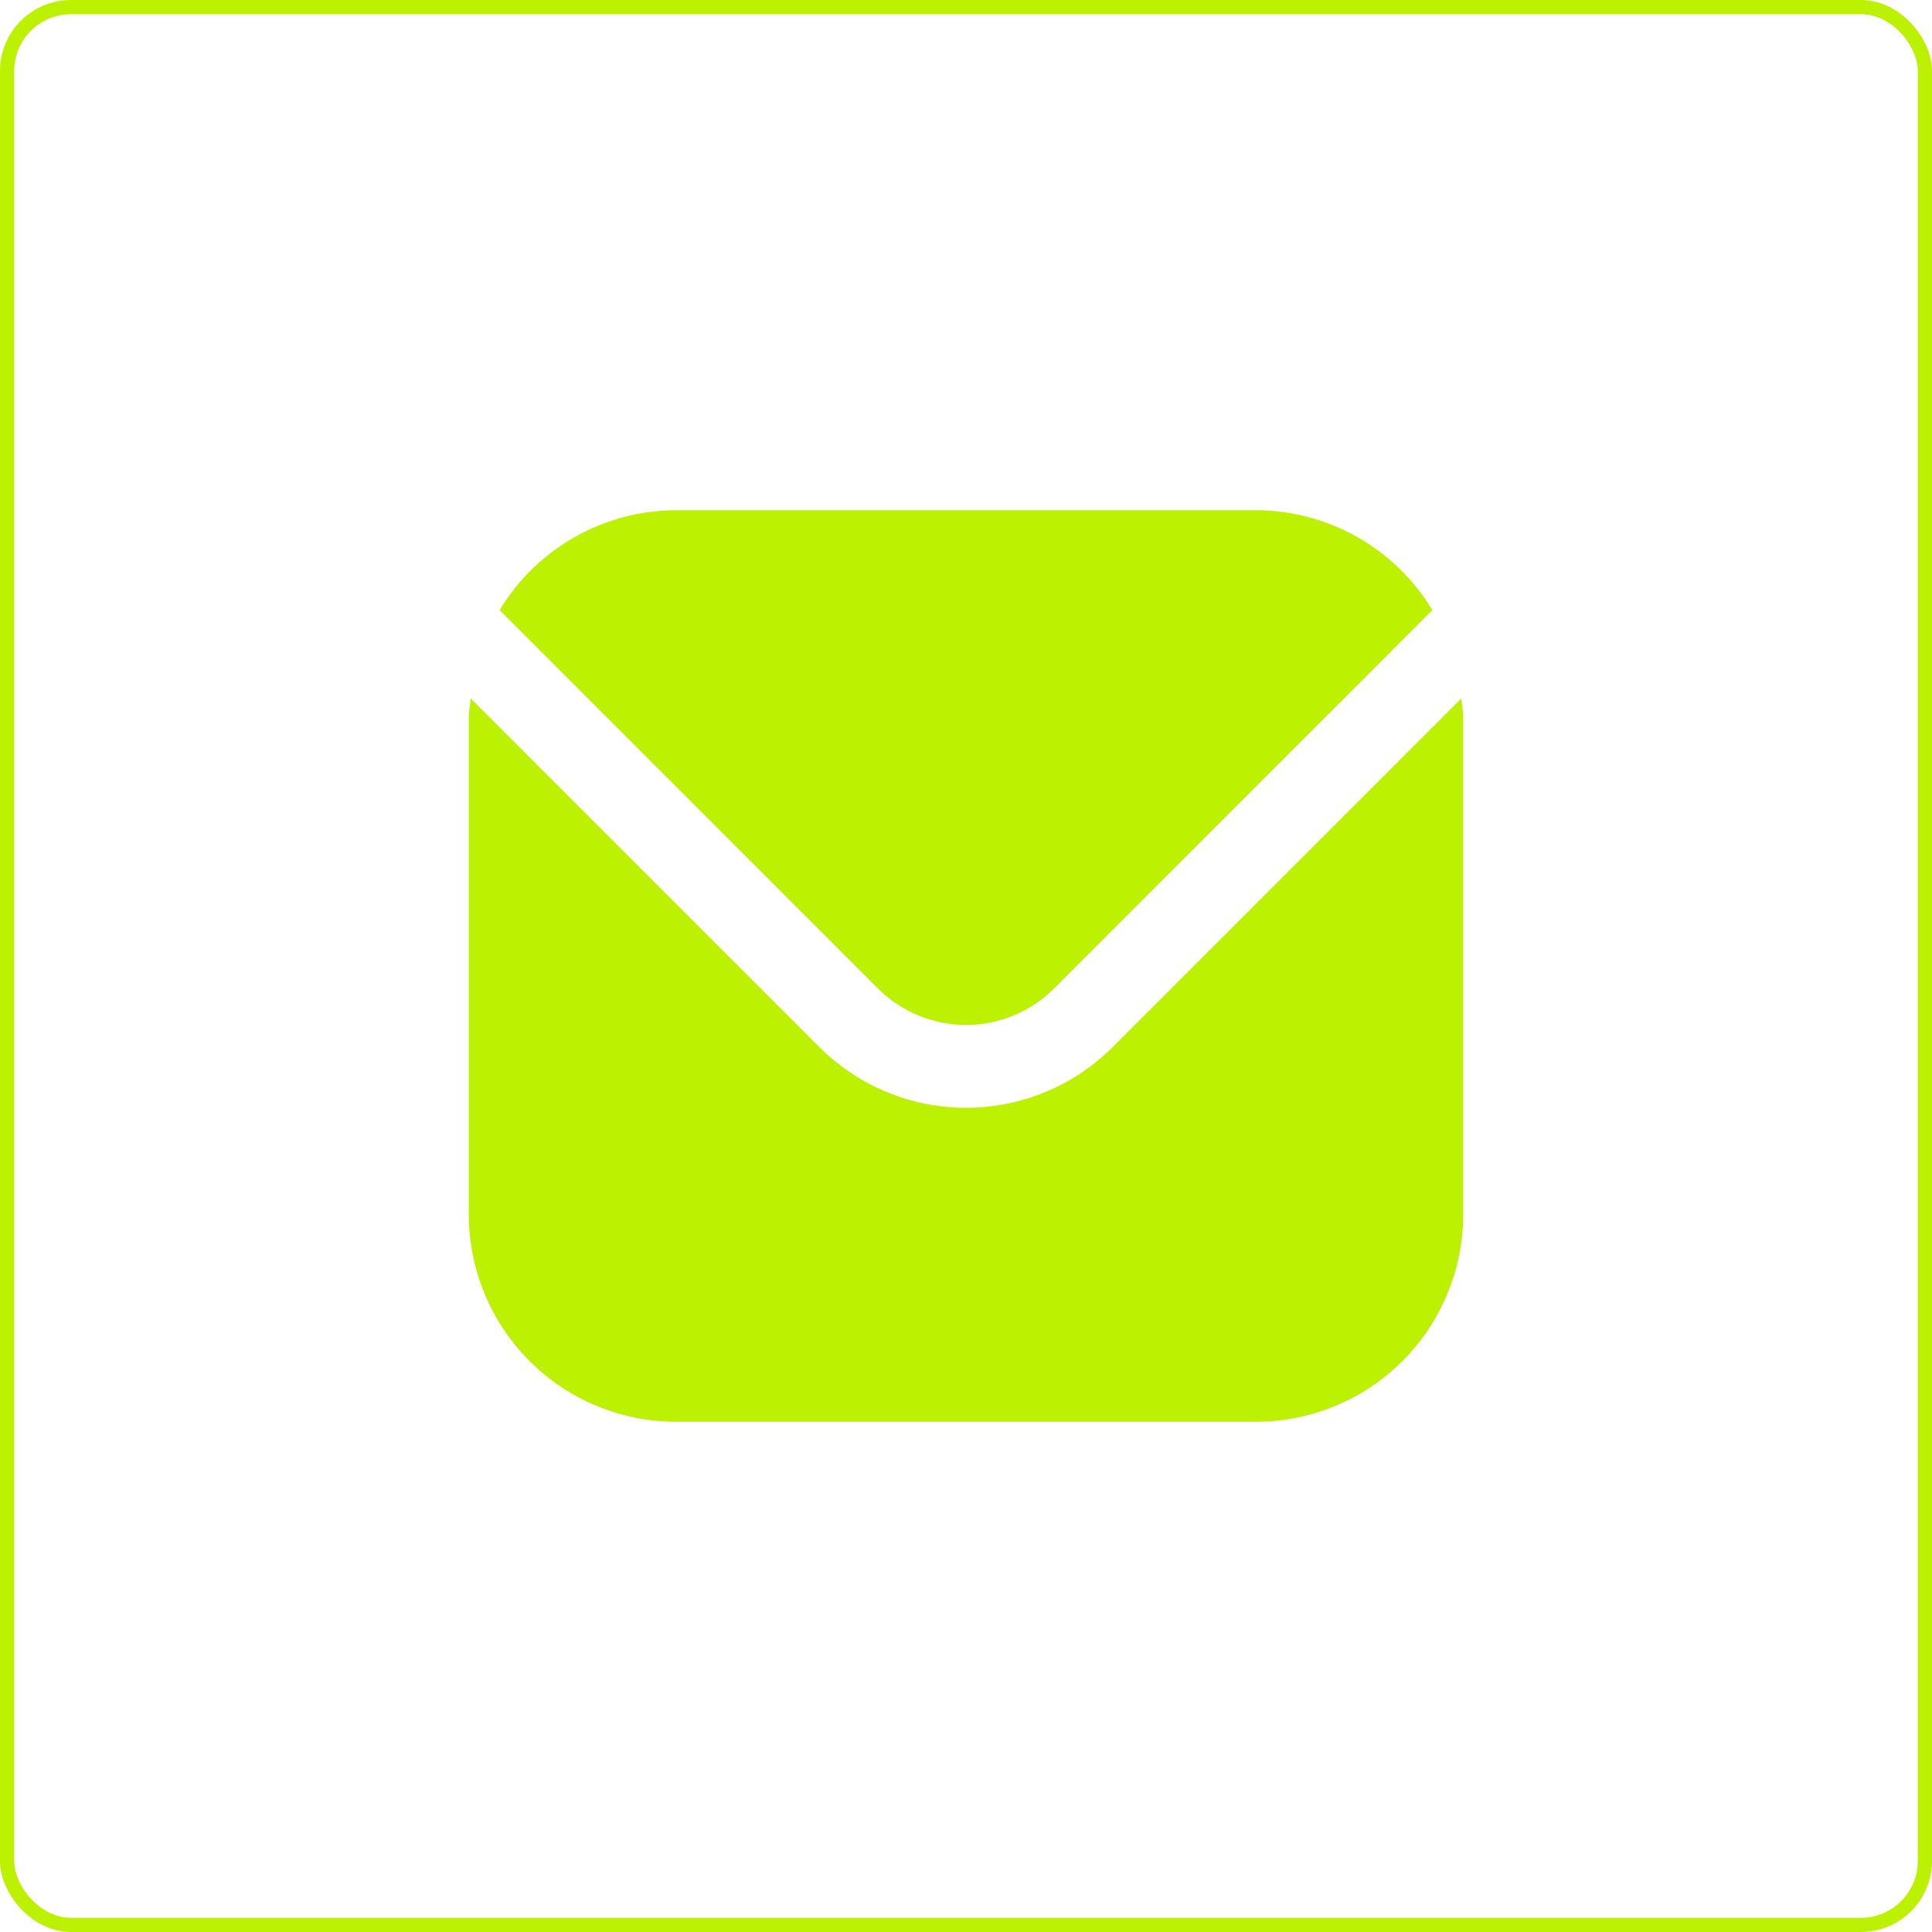
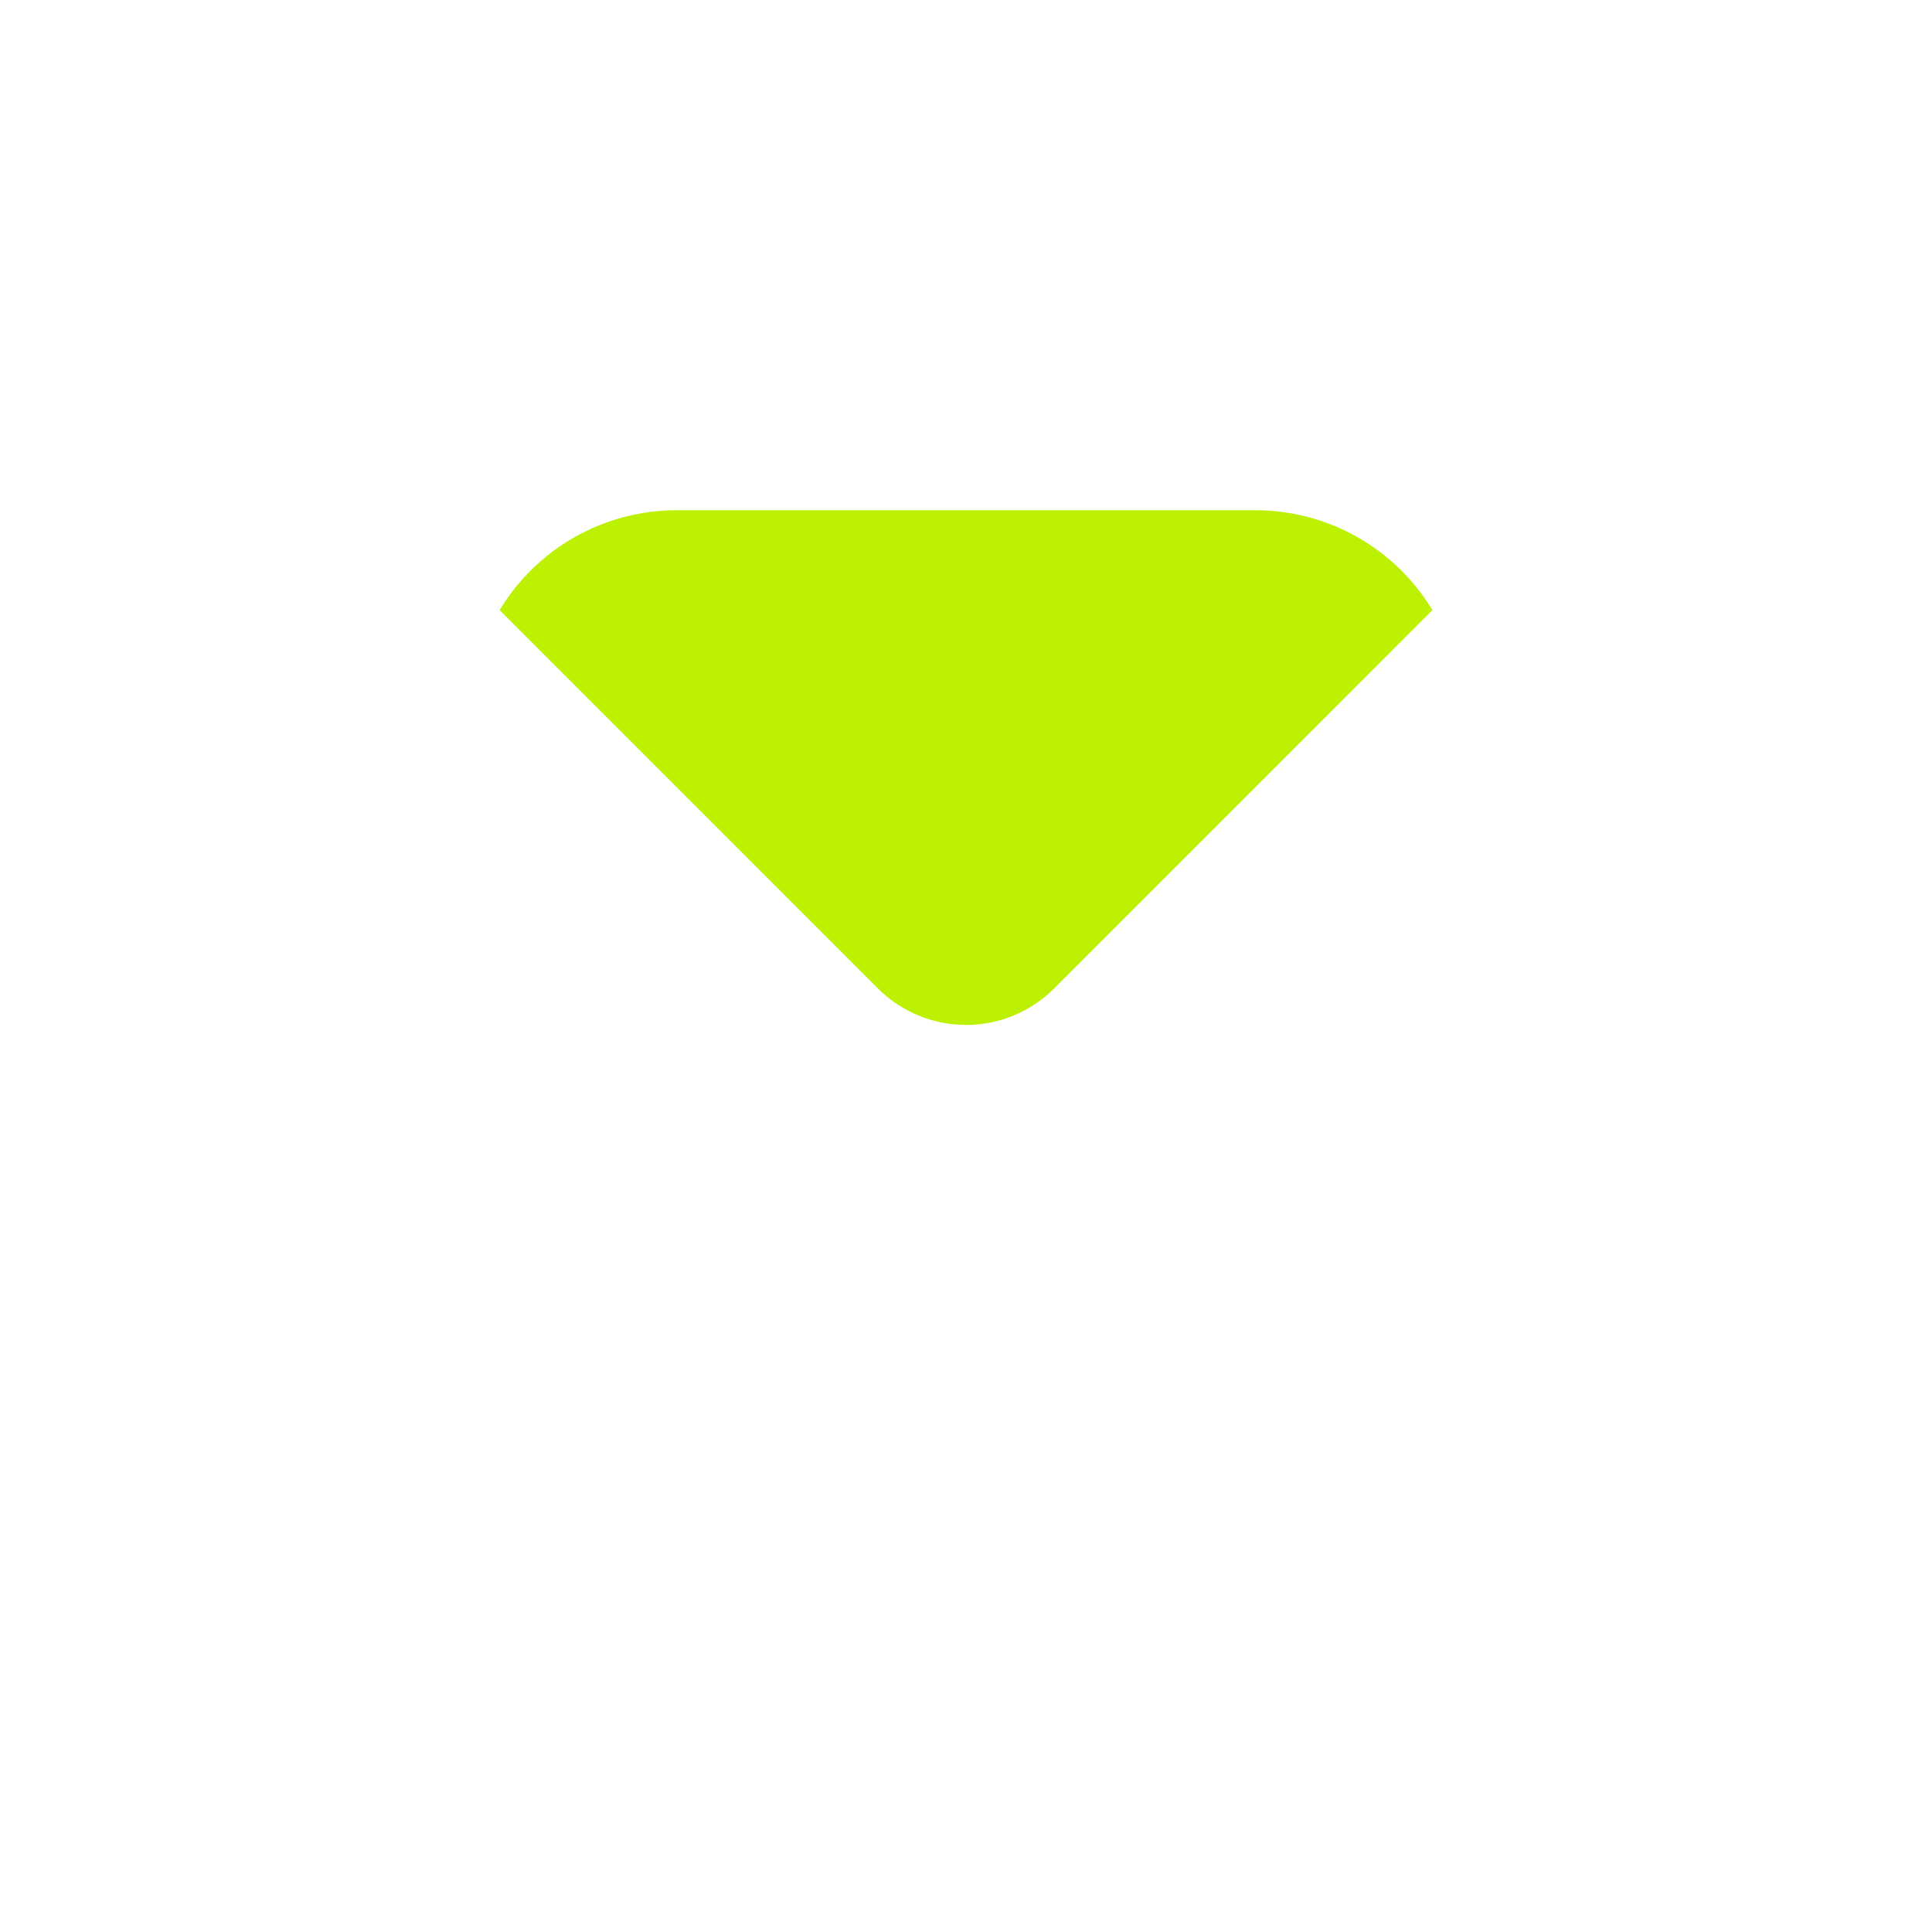
<svg xmlns="http://www.w3.org/2000/svg" width="136" height="136" viewBox="0 0 136 136" fill="none">
-   <rect x="0.5" y="0.5" width="135" height="135" rx="4.5" stroke="#BCF101" />
  <g clip-path="url(#clip0_429_1948)">
-     <path d="M102.866 49.164L78.313 73.717C75.576 76.447 71.867 77.981 68 77.981C64.133 77.981 60.424 76.447 57.687 73.717L33.134 49.164C33.093 49.625 33 50.042 33 50.5V85.5C33.005 89.366 34.543 93.073 37.276 95.807C40.01 98.541 43.717 100.079 47.583 100.083H88.417C92.283 100.079 95.99 98.541 98.724 95.807C101.457 93.073 102.995 89.366 103 85.5V50.5C103 50.042 102.907 49.625 102.866 49.164Z" fill="#BCF101" />
    <path d="M74.189 69.593L100.83 42.949C99.539 40.809 97.719 39.038 95.545 37.806C93.371 36.575 90.915 35.924 88.417 35.917H47.583C45.084 35.924 42.629 36.575 40.455 37.806C38.281 39.038 36.461 40.809 35.17 42.949L61.811 69.593C63.455 71.23 65.68 72.149 68 72.149C70.32 72.149 72.545 71.23 74.189 69.593Z" fill="#BCF101" />
  </g>
  <defs>
    <clipPath id="clip0_429_1948">
      <rect width="70" height="70" fill="white" transform="translate(33 33)" />
    </clipPath>
  </defs>
</svg>